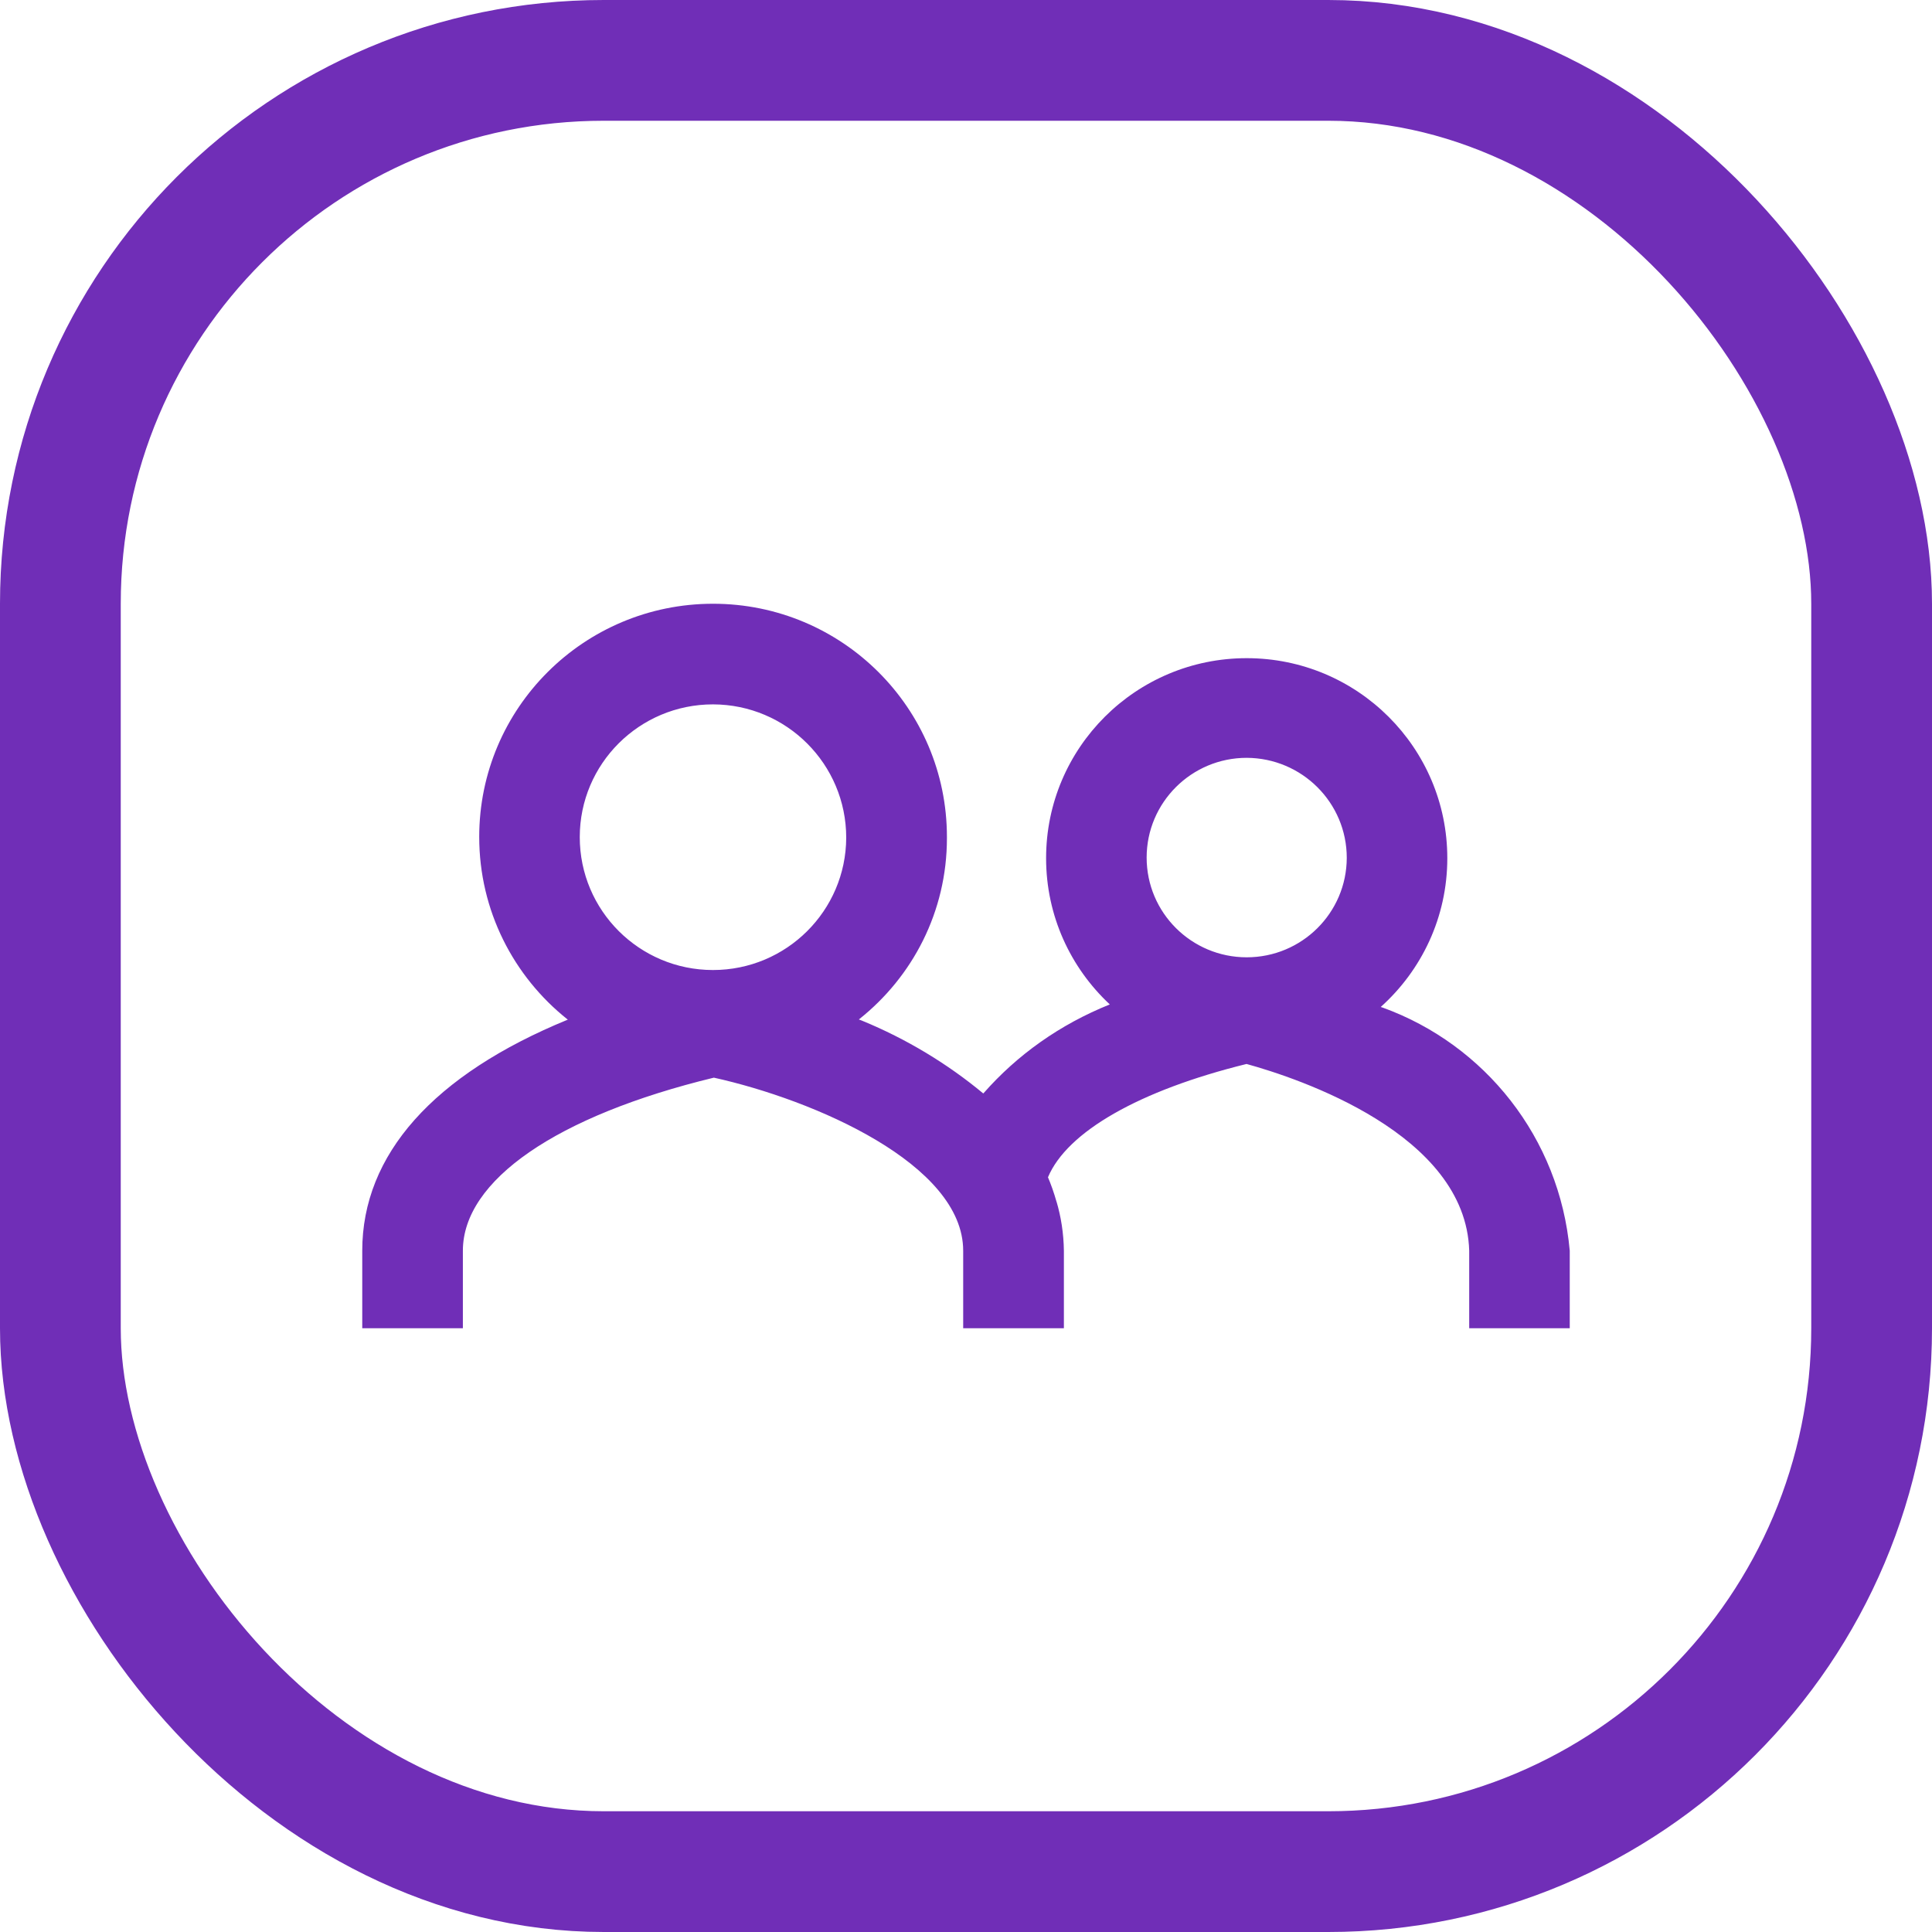
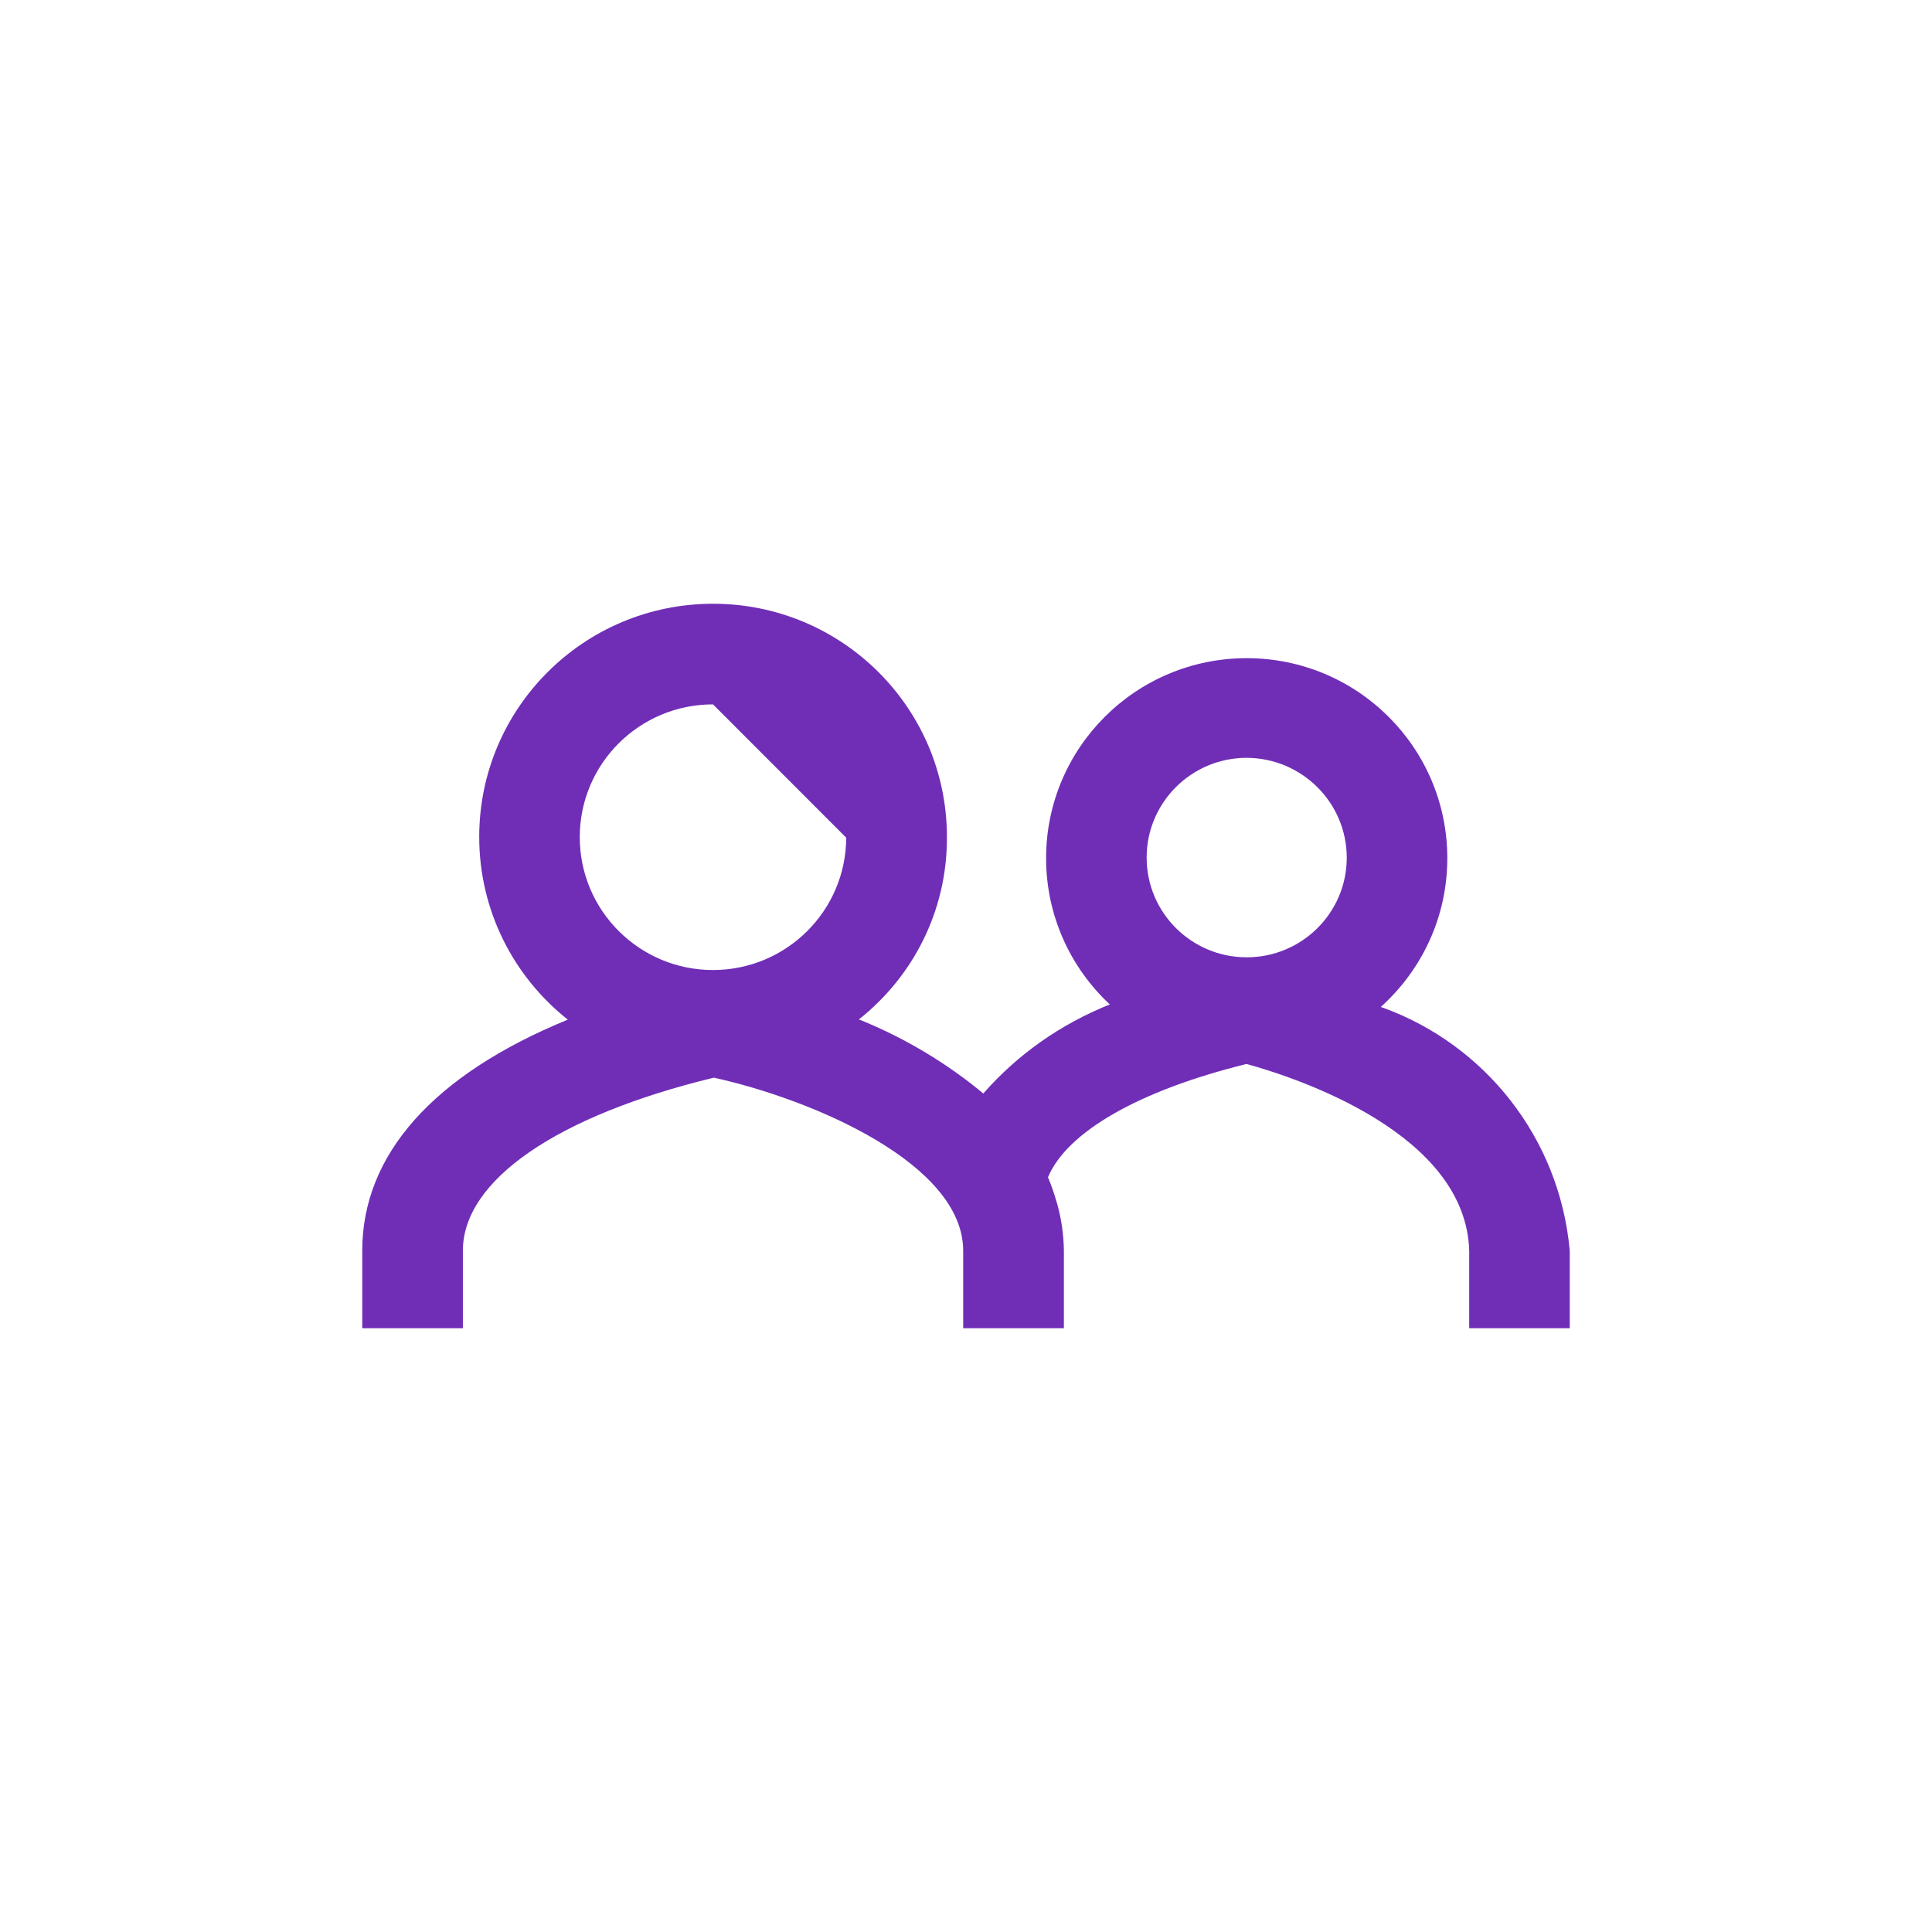
<svg xmlns="http://www.w3.org/2000/svg" width="24" height="24" viewBox="0 0 24 24" fill="none">
-   <path d="M17.152 12.509C17.661 12.052 17.979 11.393 17.979 10.661C17.979 9.288 16.863 8.176 15.487 8.176C14.111 8.176 12.995 9.288 12.995 10.661C12.995 11.377 13.299 12.022 13.785 12.476L13.787 12.477C13.163 12.728 12.636 13.105 12.219 13.579L12.214 13.583C11.771 13.215 11.261 12.906 10.708 12.679L10.669 12.664C11.338 12.134 11.763 11.323 11.763 10.413V10.405C11.763 10.405 11.763 10.399 11.763 10.396C11.763 8.797 10.462 7.5 8.858 7.5C7.253 7.5 5.953 8.797 5.953 10.396C5.953 11.313 6.381 12.131 7.048 12.662L7.054 12.666C5.383 13.351 4.5 14.343 4.5 15.537L4.5 16.5H5.75V15.537C5.75 14.663 6.916 13.86 8.868 13.387C10.115 13.663 11.965 14.462 11.965 15.537V16.5H13.216V15.537C13.213 15.322 13.181 15.116 13.123 14.921L13.127 14.937C13.091 14.81 13.054 14.707 13.011 14.607L13.018 14.625C13.256 14.058 14.154 13.545 15.485 13.217C16.13 13.395 18.209 14.083 18.251 15.537V16.5H19.5V15.537C19.374 14.134 18.444 12.976 17.177 12.517L17.152 12.509ZM16.73 10.657C16.728 11.34 16.172 11.892 15.487 11.892C14.801 11.892 14.244 11.338 14.244 10.653C14.244 9.969 14.801 9.414 15.487 9.414C16.174 9.417 16.73 9.972 16.73 10.657ZM10.512 10.406C10.509 11.314 9.769 12.05 8.857 12.05C7.943 12.05 7.202 11.311 7.202 10.399C7.202 9.488 7.943 8.75 8.857 8.75C9.772 8.752 10.512 9.493 10.512 10.406Z" fill="#702EB7" />
-   <rect x="0.75" y="0.75" width="22.5" height="22.5" rx="6.75" stroke="#702EB7" stroke-width="1.5" />
+   <path d="M17.152 12.509C17.661 12.052 17.979 11.393 17.979 10.661C17.979 9.288 16.863 8.176 15.487 8.176C14.111 8.176 12.995 9.288 12.995 10.661C12.995 11.377 13.299 12.022 13.785 12.476L13.787 12.477C13.163 12.728 12.636 13.105 12.219 13.579L12.214 13.583C11.771 13.215 11.261 12.906 10.708 12.679L10.669 12.664C11.338 12.134 11.763 11.323 11.763 10.413V10.405C11.763 10.405 11.763 10.399 11.763 10.396C11.763 8.797 10.462 7.5 8.858 7.5C7.253 7.5 5.953 8.797 5.953 10.396C5.953 11.313 6.381 12.131 7.048 12.662L7.054 12.666C5.383 13.351 4.5 14.343 4.5 15.537L4.5 16.5H5.75V15.537C5.75 14.663 6.916 13.86 8.868 13.387C10.115 13.663 11.965 14.462 11.965 15.537V16.5H13.216V15.537C13.213 15.322 13.181 15.116 13.123 14.921L13.127 14.937C13.091 14.81 13.054 14.707 13.011 14.607L13.018 14.625C13.256 14.058 14.154 13.545 15.485 13.217C16.13 13.395 18.209 14.083 18.251 15.537V16.5H19.5V15.537C19.374 14.134 18.444 12.976 17.177 12.517L17.152 12.509ZM16.73 10.657C16.728 11.34 16.172 11.892 15.487 11.892C14.801 11.892 14.244 11.338 14.244 10.653C14.244 9.969 14.801 9.414 15.487 9.414C16.174 9.417 16.73 9.972 16.73 10.657ZM10.512 10.406C10.509 11.314 9.769 12.05 8.857 12.05C7.943 12.05 7.202 11.311 7.202 10.399C7.202 9.488 7.943 8.75 8.857 8.75Z" fill="#702EB7" />
</svg>